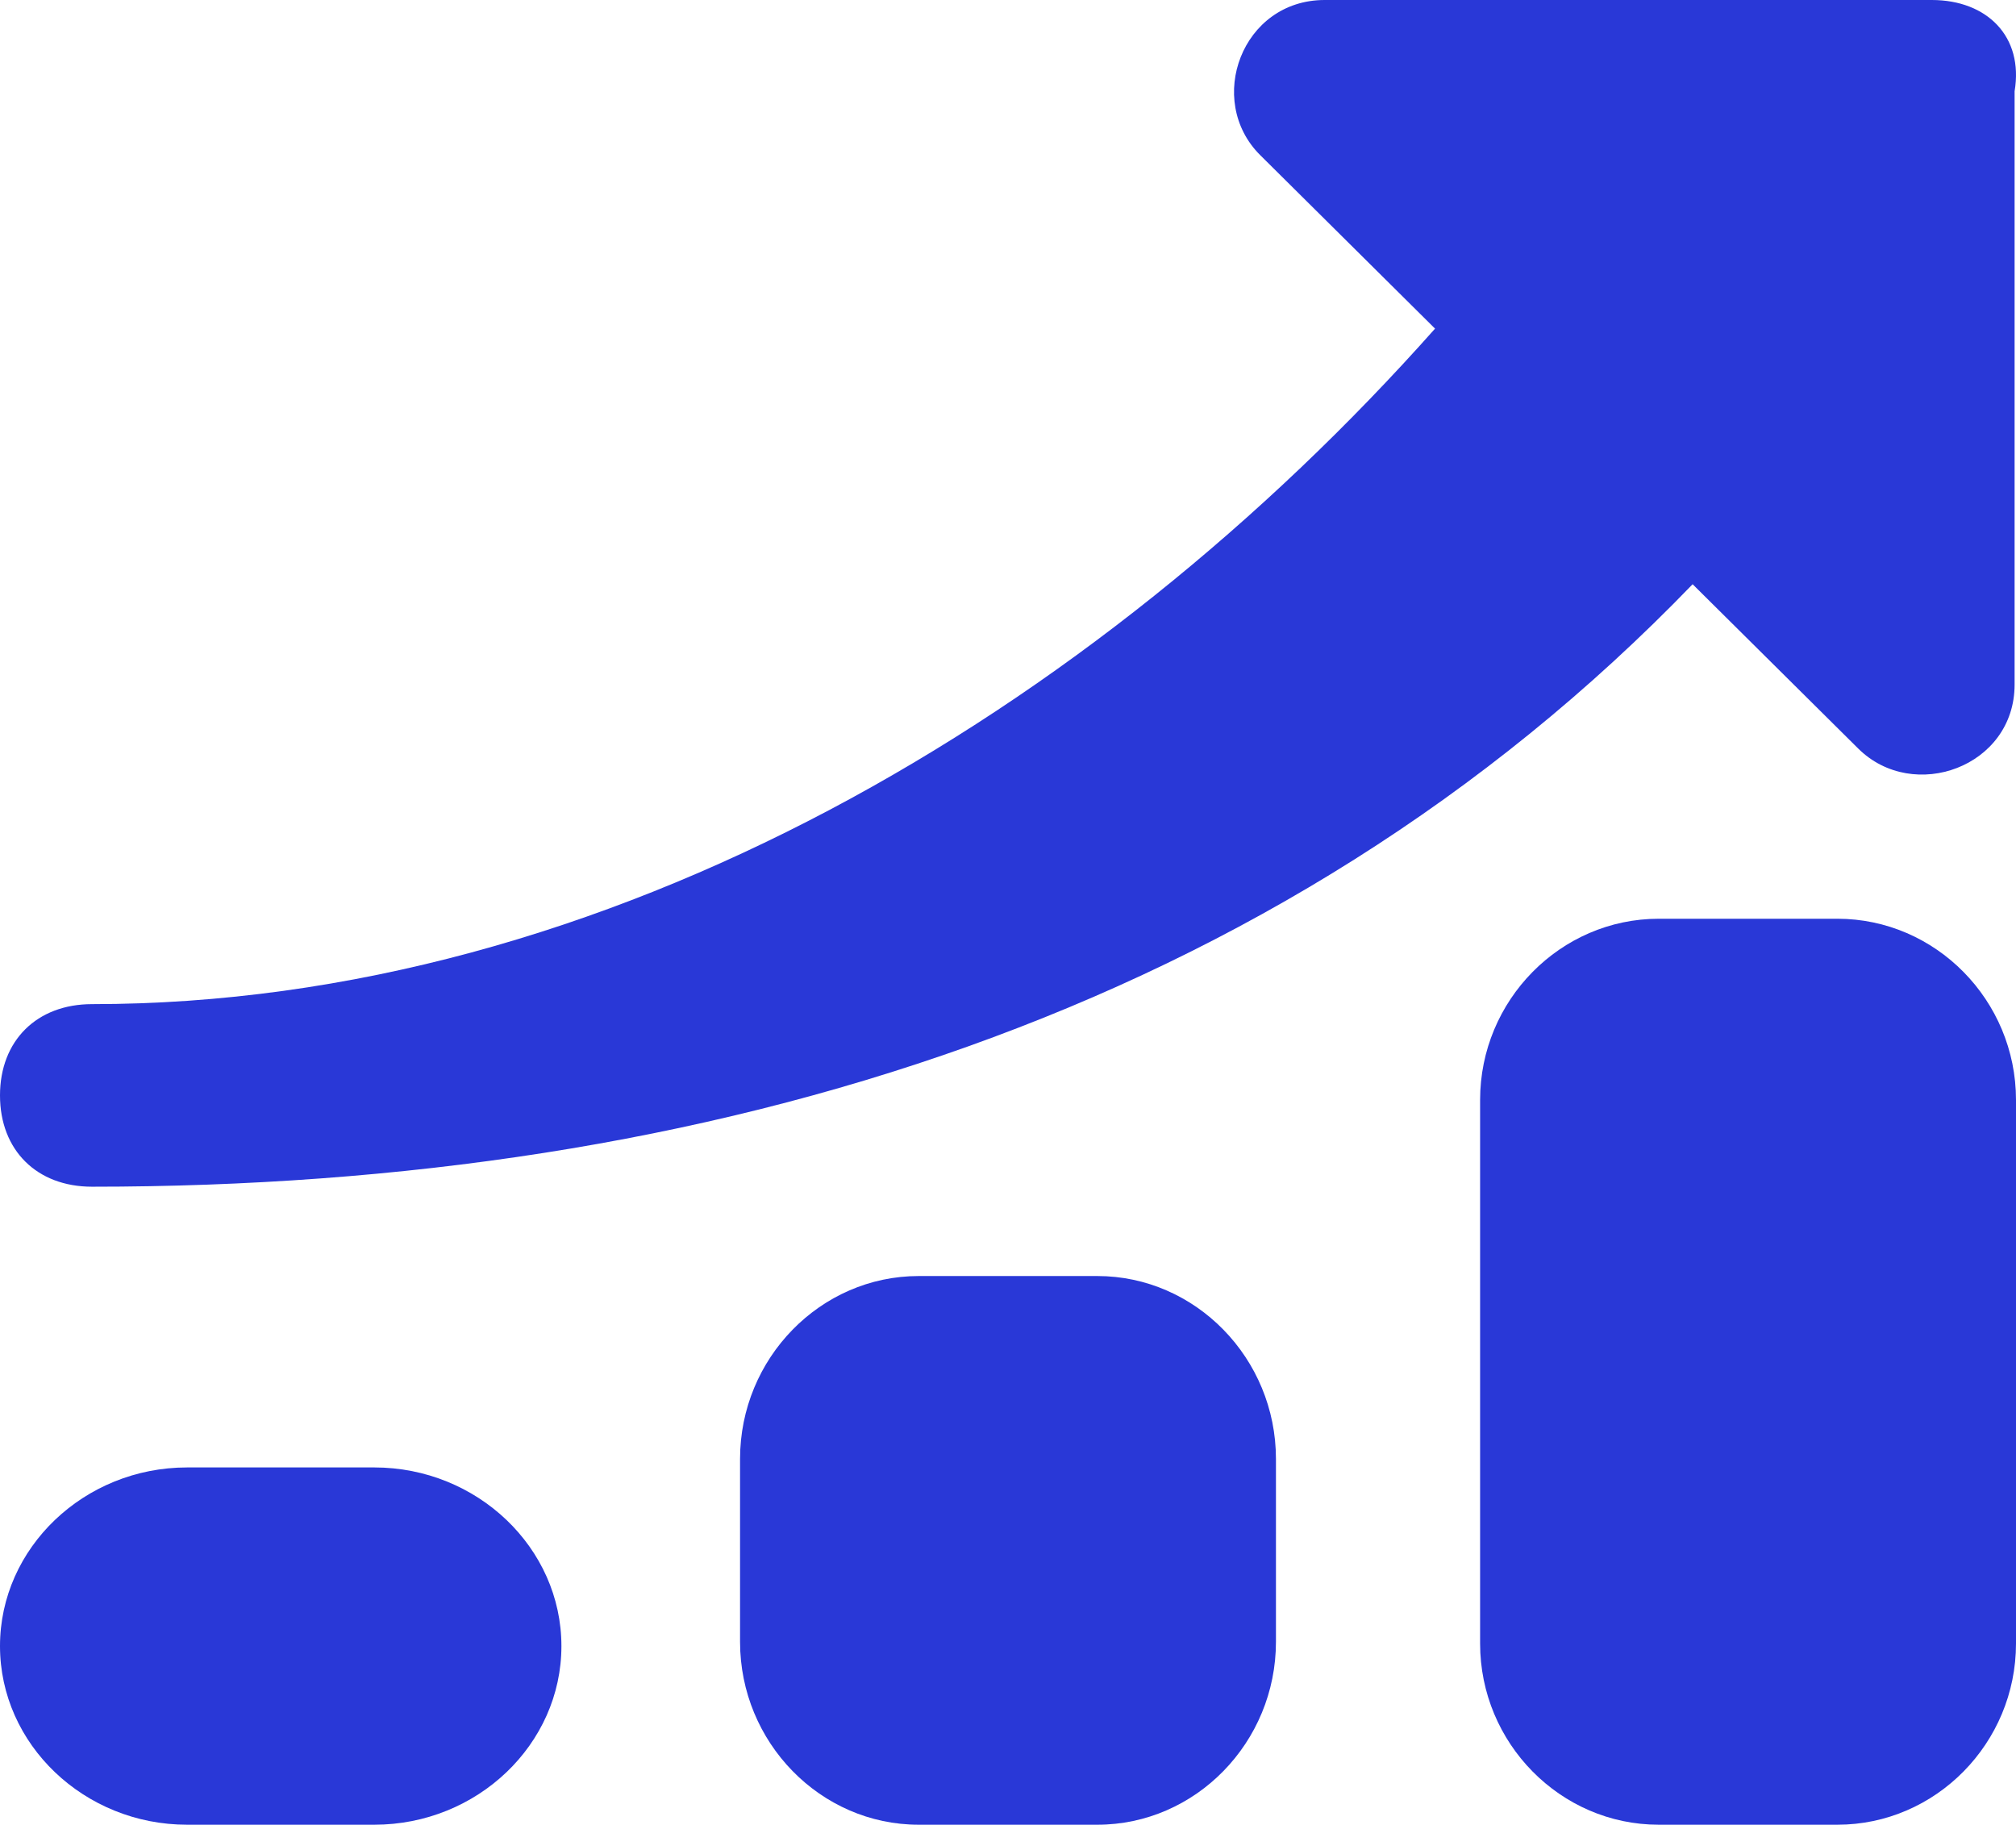
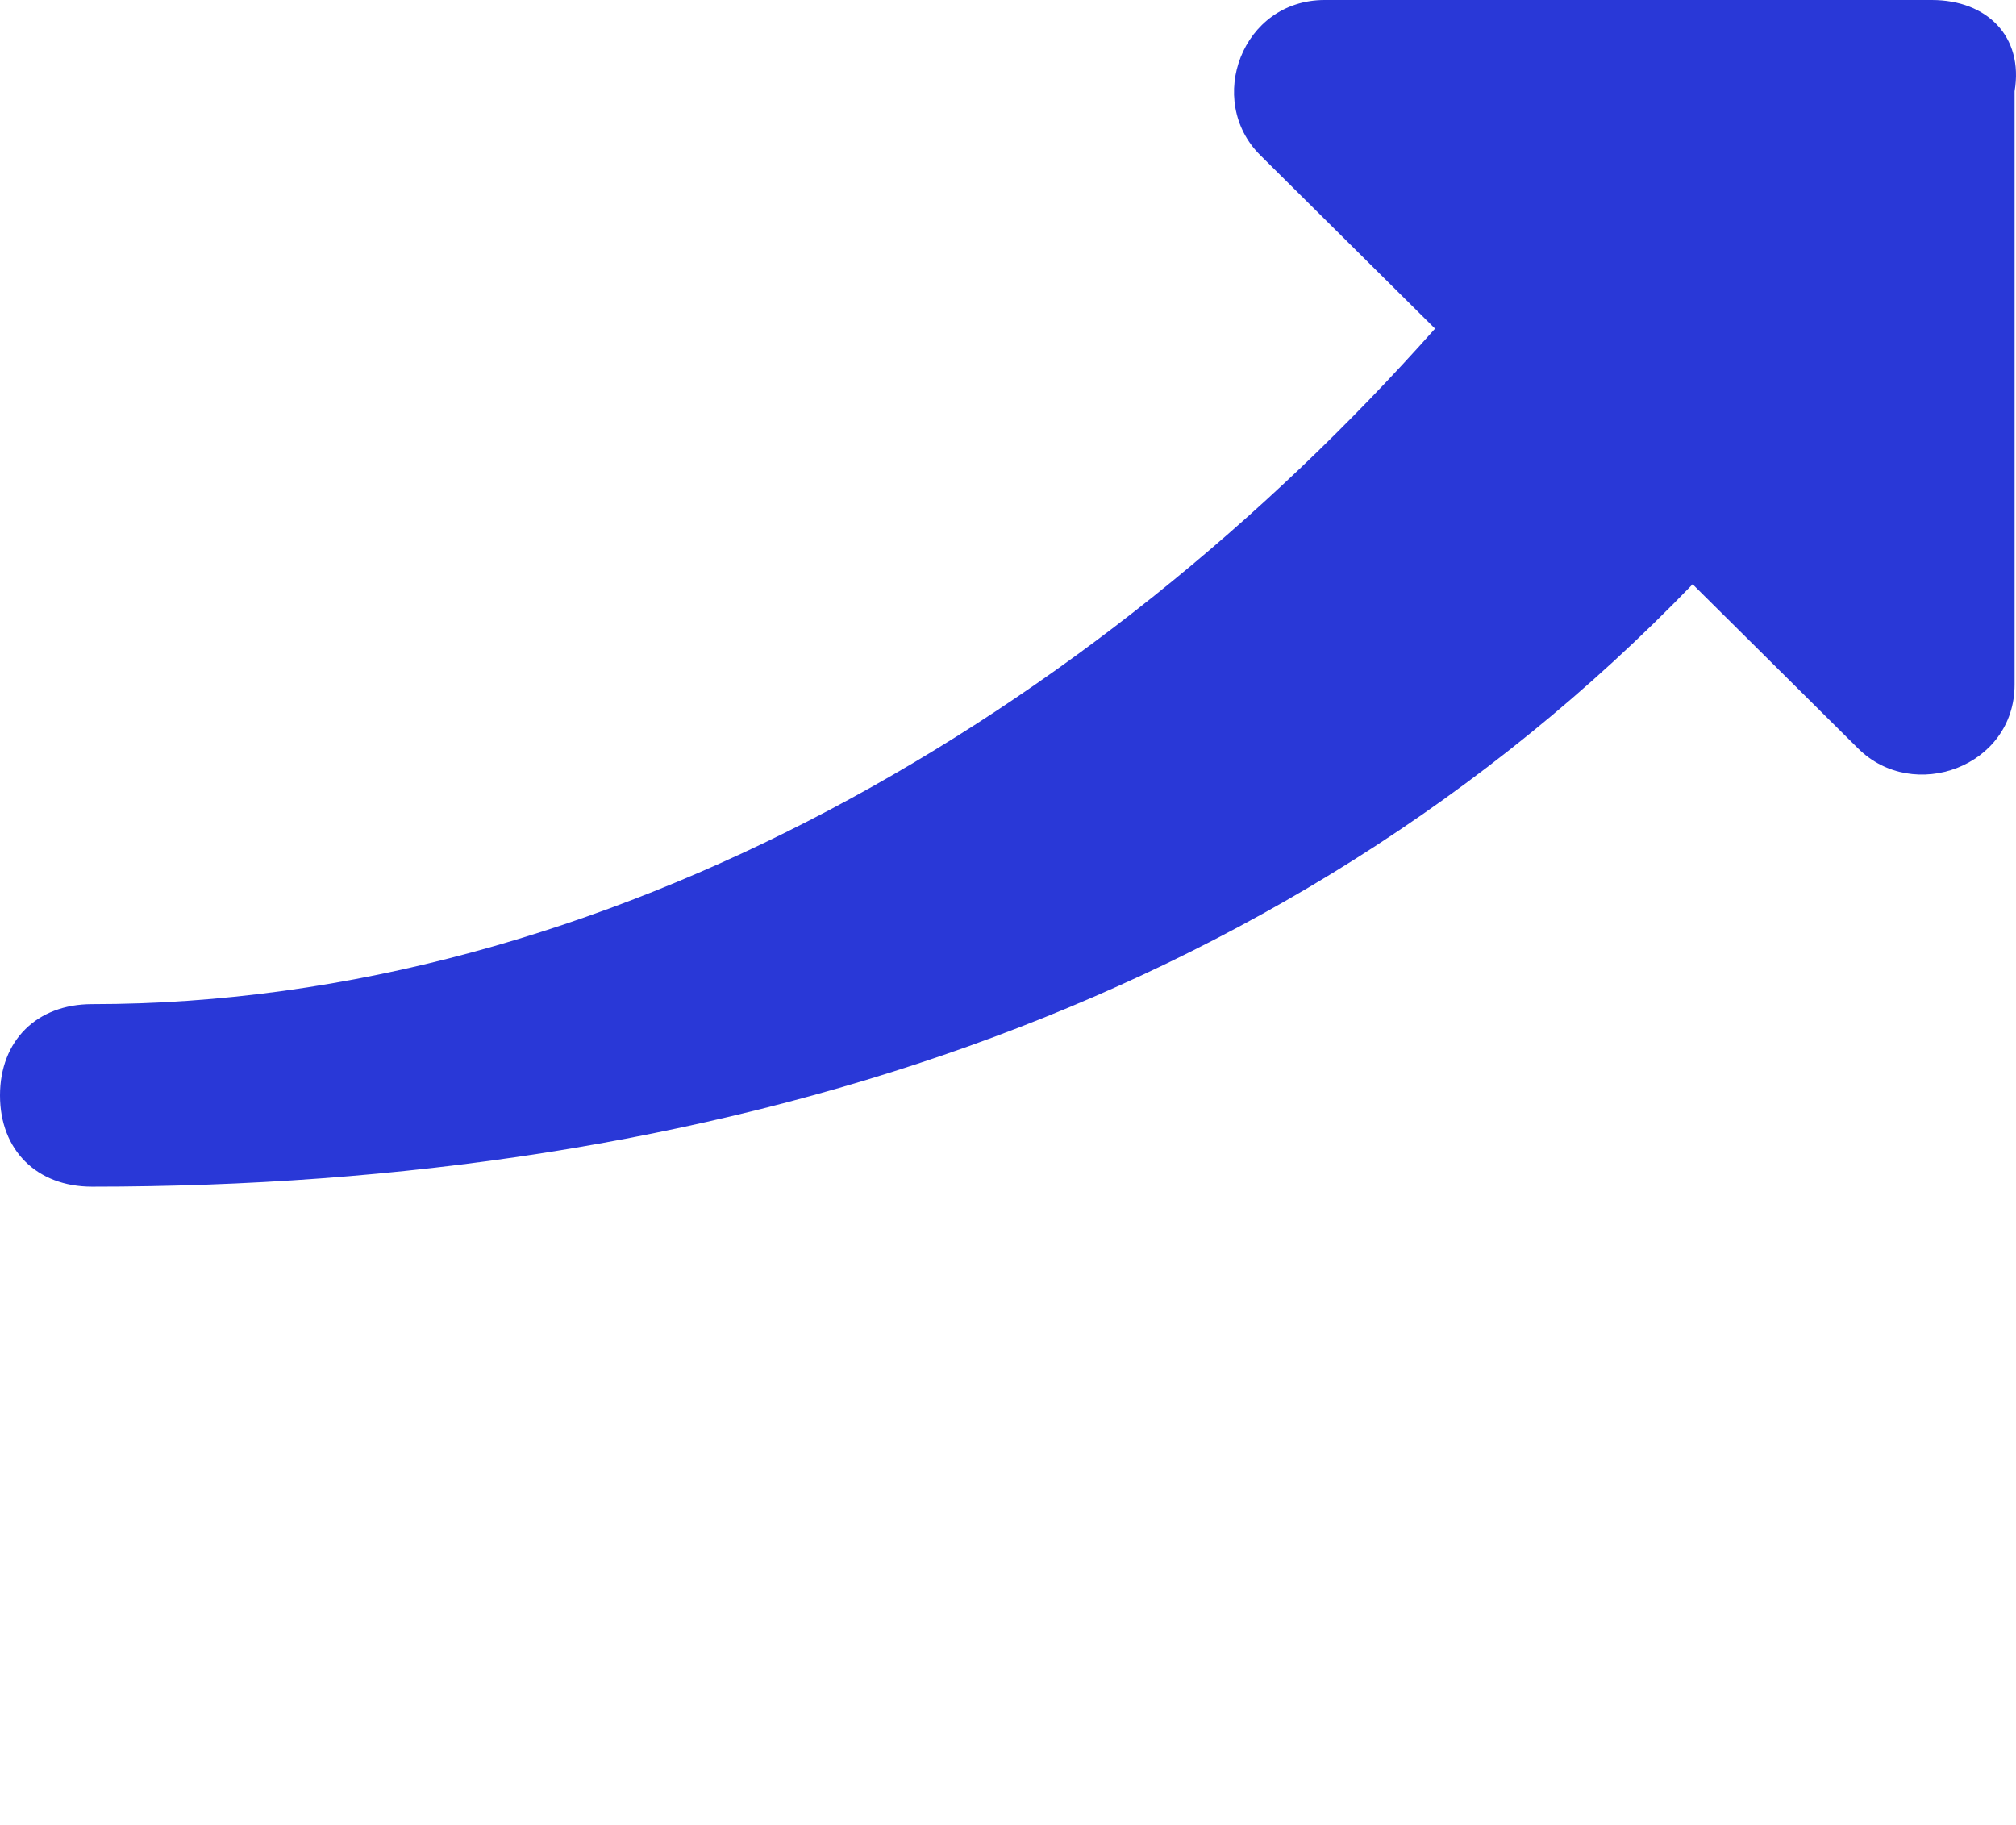
<svg xmlns="http://www.w3.org/2000/svg" width="158" height="143" viewBox="0 0 158 143" fill="none">
-   <path d="M29.333 115H14.667C6.6 115 0 121.3 0 129C0 136.7 6.6 143 14.667 143H29.333C37.4 143 44 136.7 44 129C44 121.3 37.4 115 29.333 115Z" fill="#2938D7" />
-   <path d="M86 100H72C64.3 100 58 106.45 58 114.333V128.667C58 136.55 64.3 143 72 143H86C93.7 143 100 136.55 100 128.667V114.333C100 106.45 93.7 100 86 100Z" fill="#2938D7" />
-   <path d="M144 72H130C122.3 72 116 78.39 116 86.2V128.8C116 136.61 122.3 143 130 143H144C151.7 143 158 136.61 158 128.8V86.2C158 78.39 151.7 72 144 72Z" fill="#2938D7" />
  <path d="M151.401 0H103.818C97.329 0 94.445 7.869 98.771 12.162L112.469 25.754C85.794 55.8 47.583 78.692 7.21 78.692C2.884 78.692 0 81.554 0 85.846C0 90.138 2.884 93 7.21 93C55.514 93 100.213 79.408 132.656 45.785L145.633 58.661C149.959 62.954 157.89 60.092 157.89 53.654V7.154C158.611 2.862 155.727 0 151.401 0Z" fill="#2938D7" />
</svg>